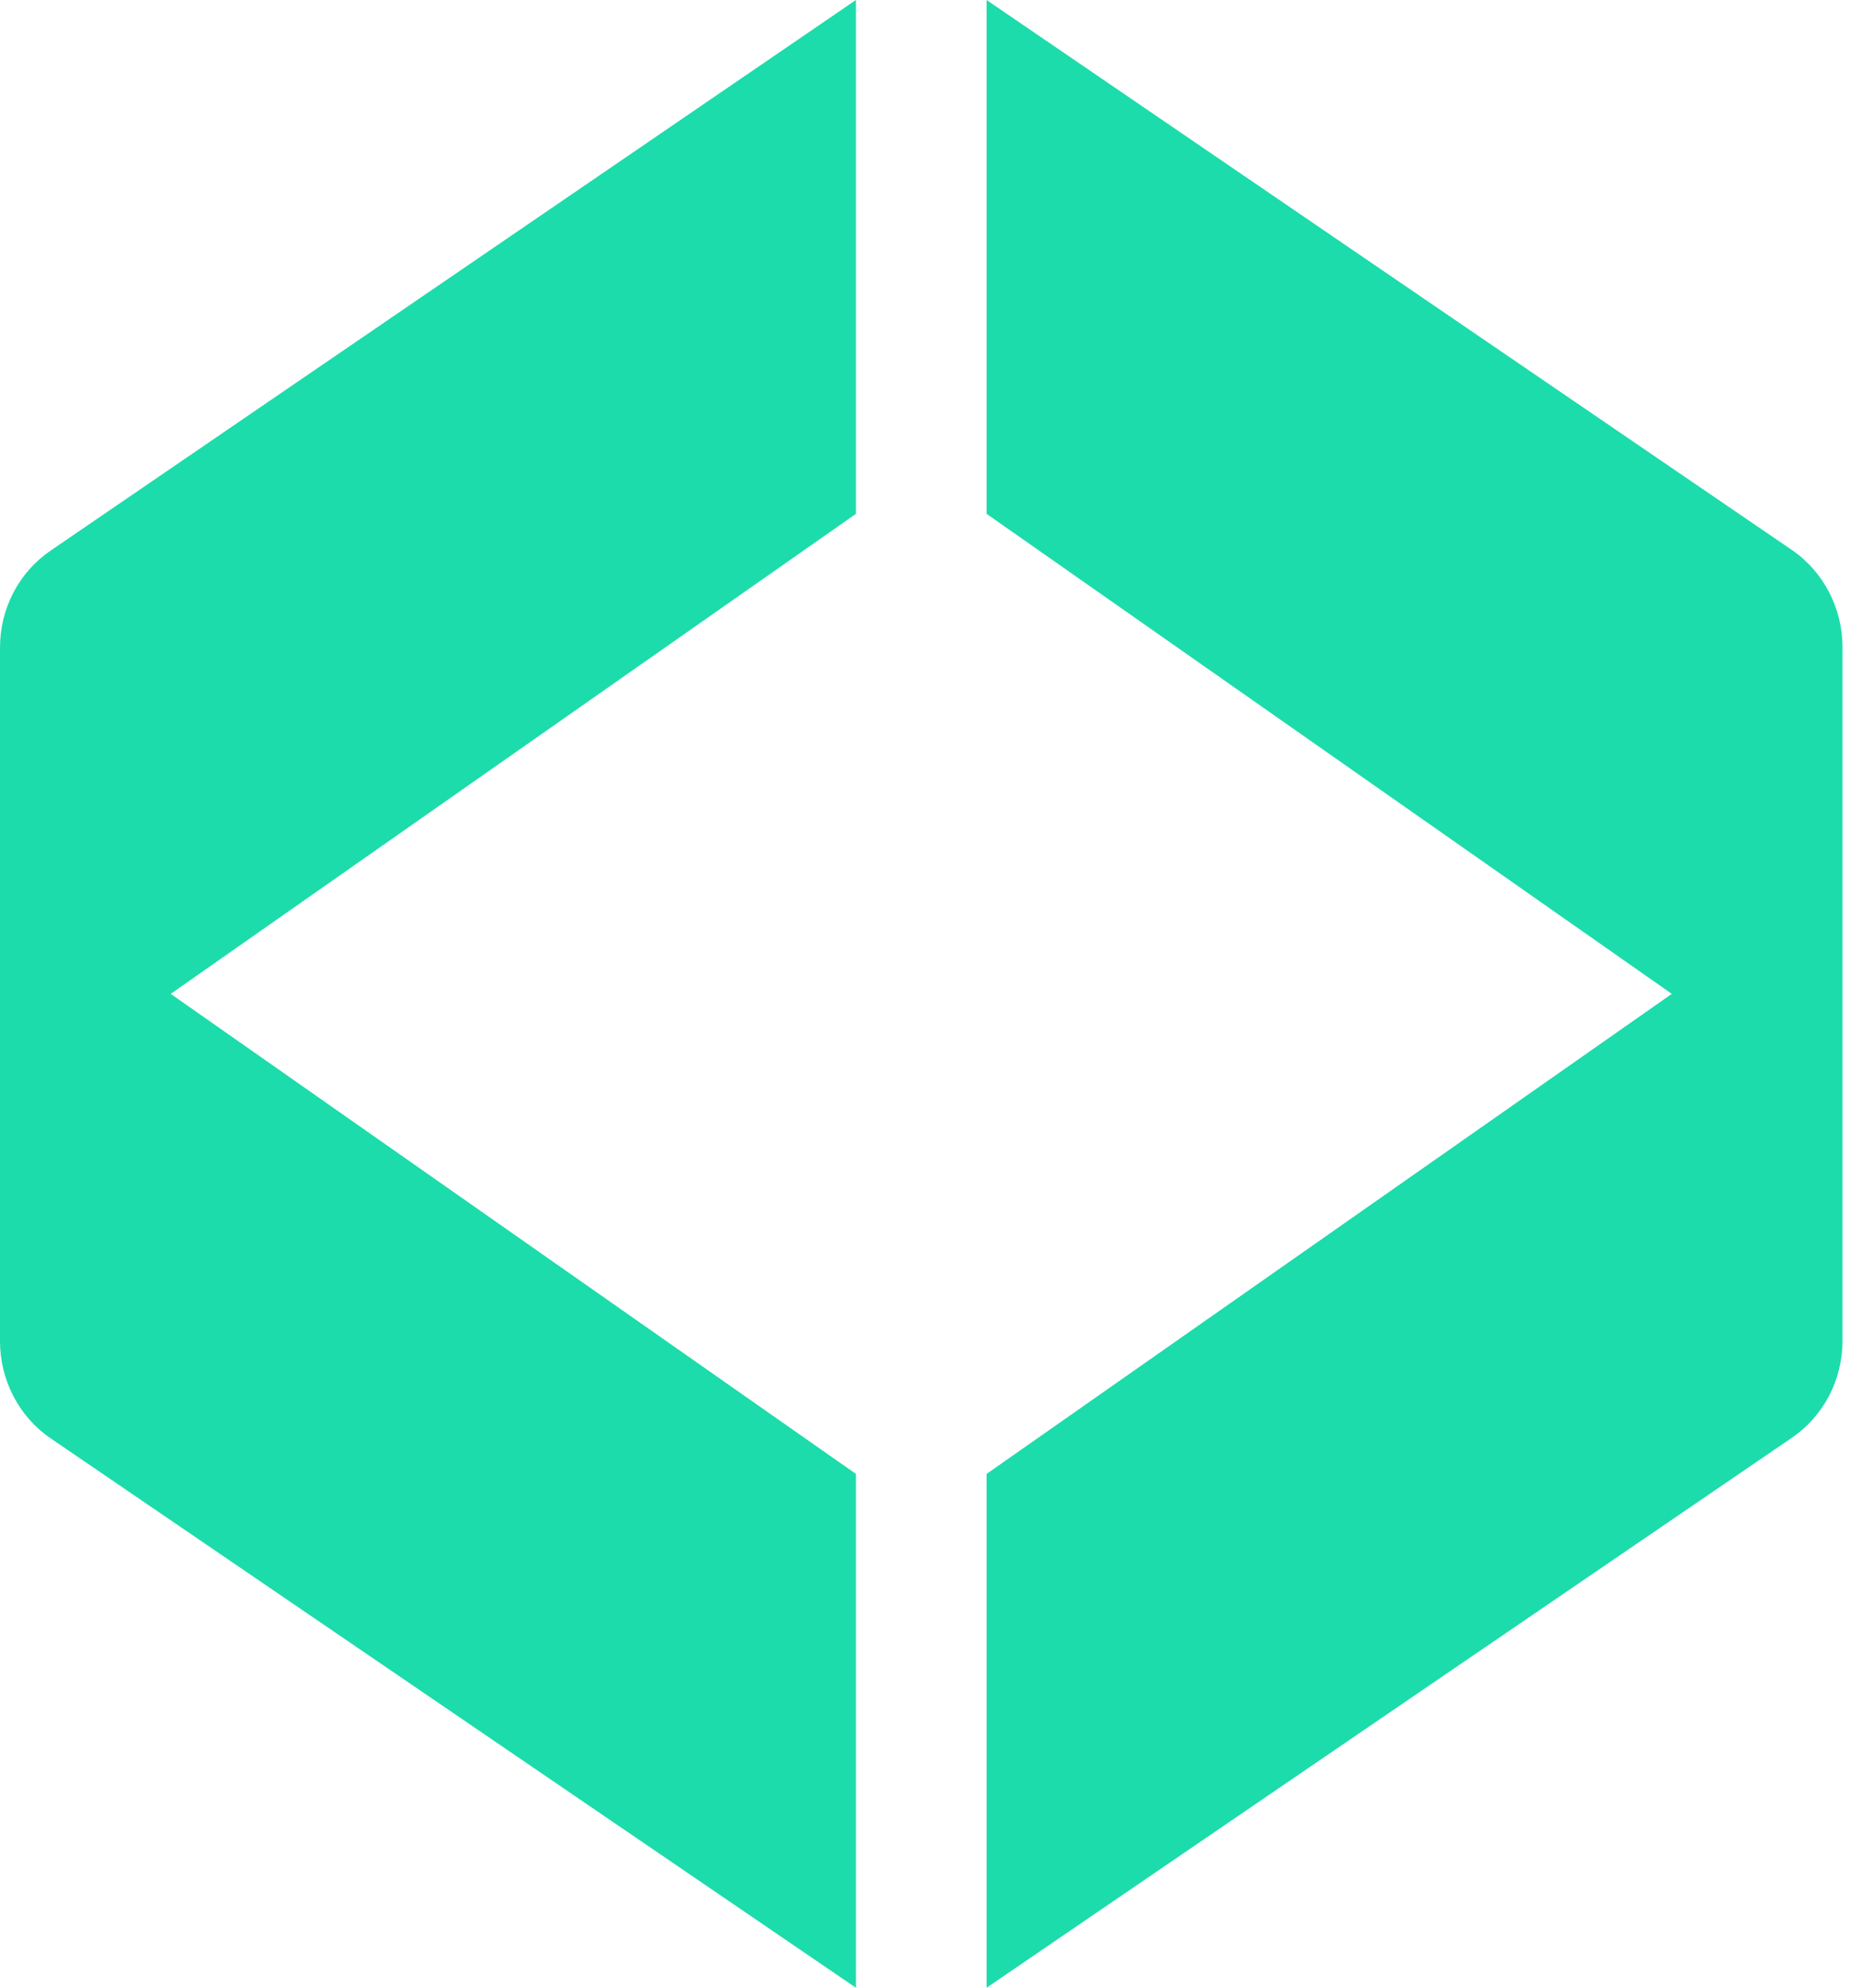
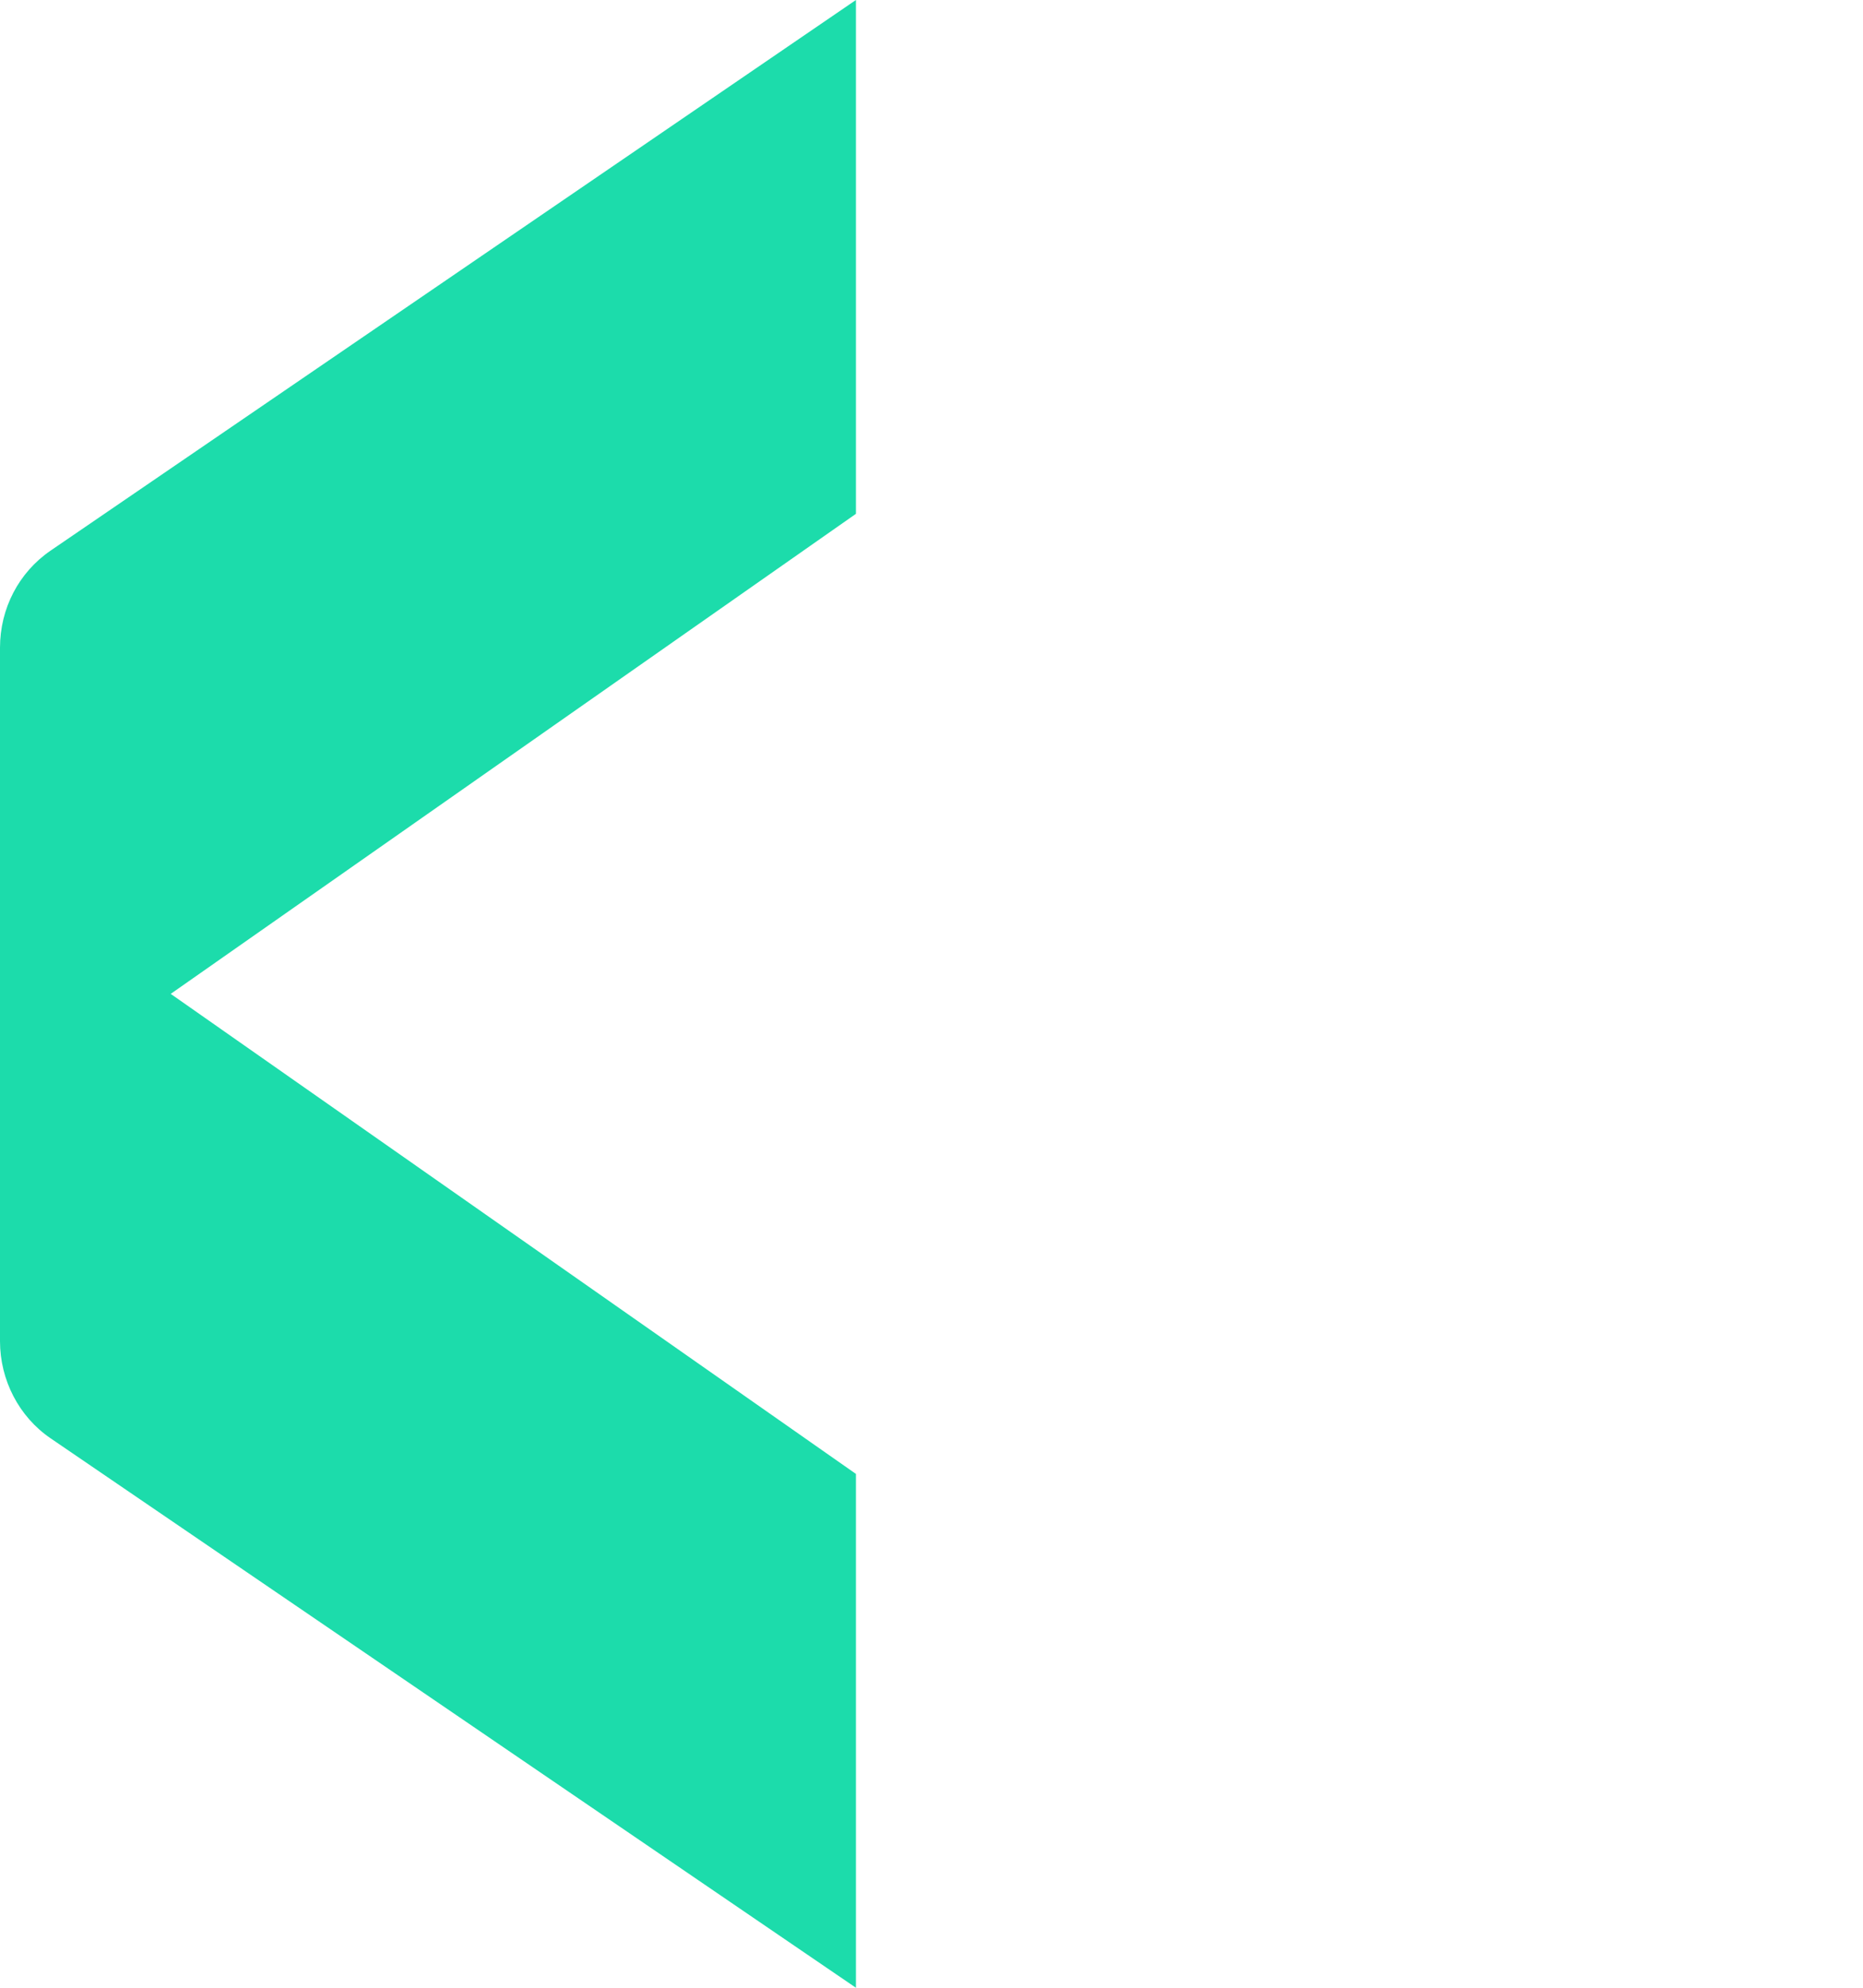
<svg xmlns="http://www.w3.org/2000/svg" width="30" height="32" viewBox="0 0 30 32" fill="none">
-   <path d="M15.887 8.272V0L28.855 8.854C29.366 9.204 29.67 9.796 29.67 10.418V21.582C29.67 22.214 29.366 22.796 28.855 23.146L15.887 32V23.728L26.921 16L15.887 8.272Z" fill="#1CDCAB" />
  <path d="M13.783 23.728V32L0.815 23.155C0.303 22.806 0 22.214 0 21.592V10.427C0 9.796 0.303 9.214 0.815 8.864L13.783 0V8.272L2.749 16L13.783 23.728Z" fill="#1CDCAB" />
</svg>